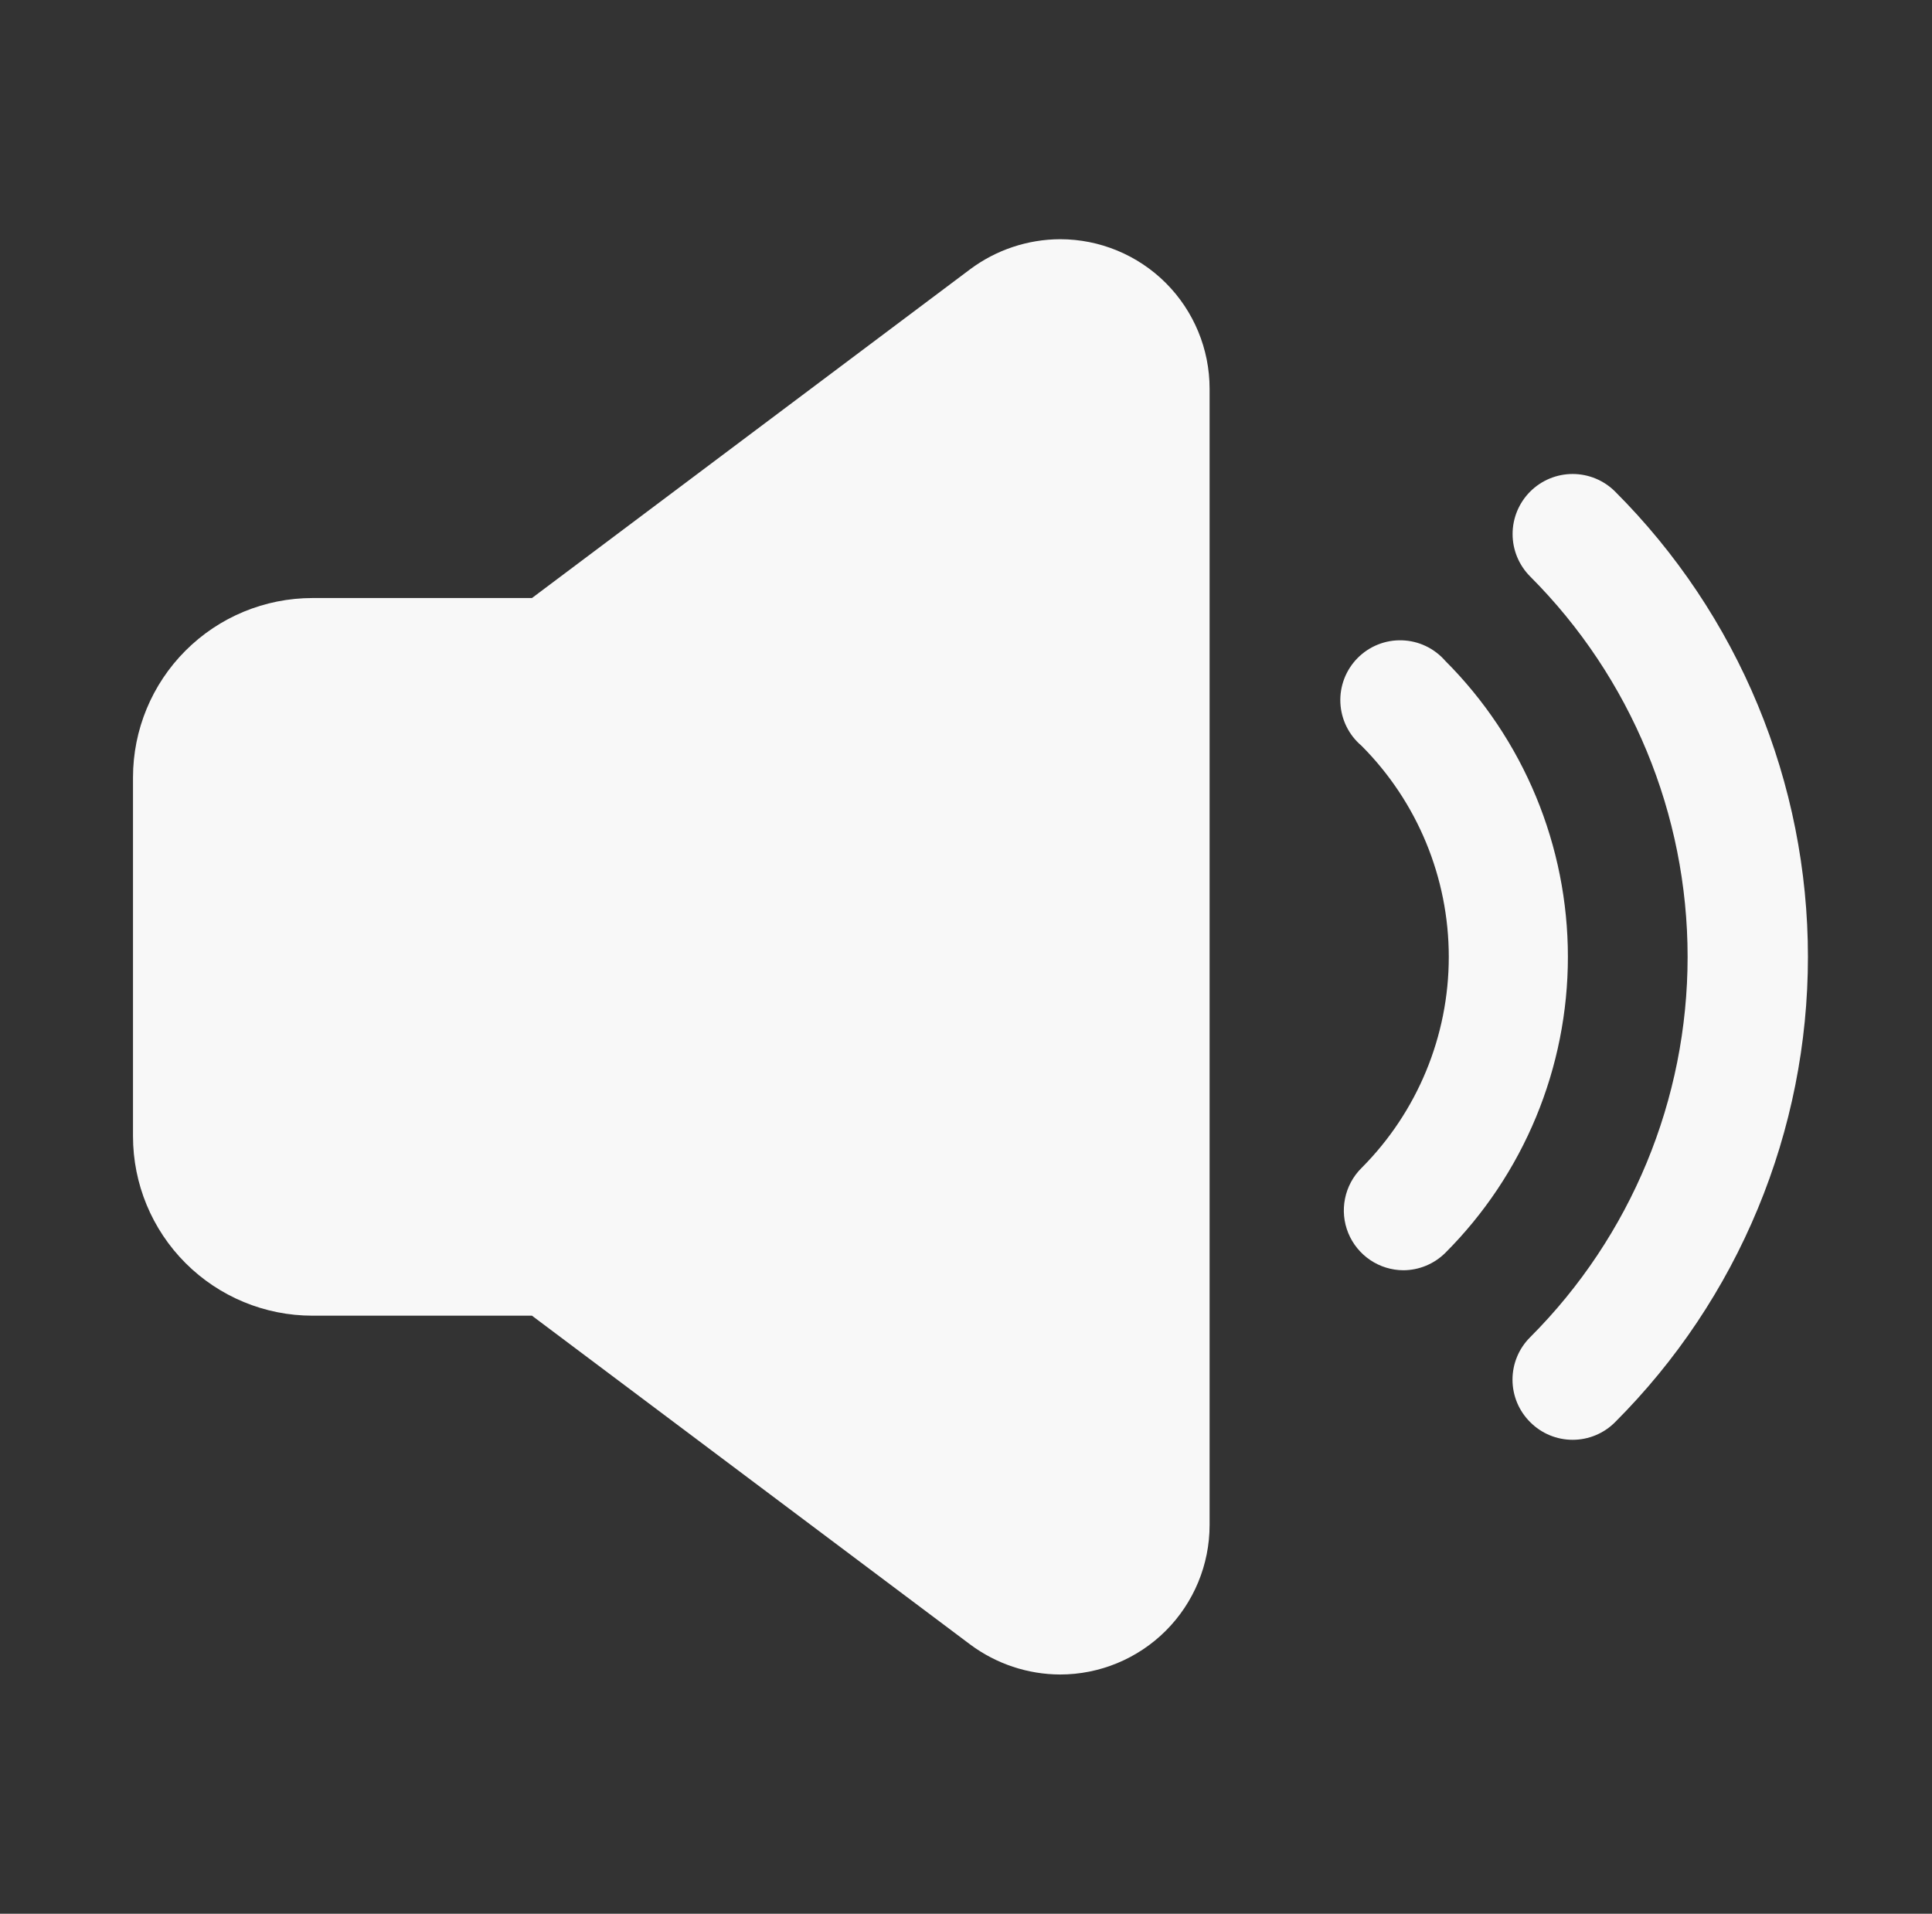
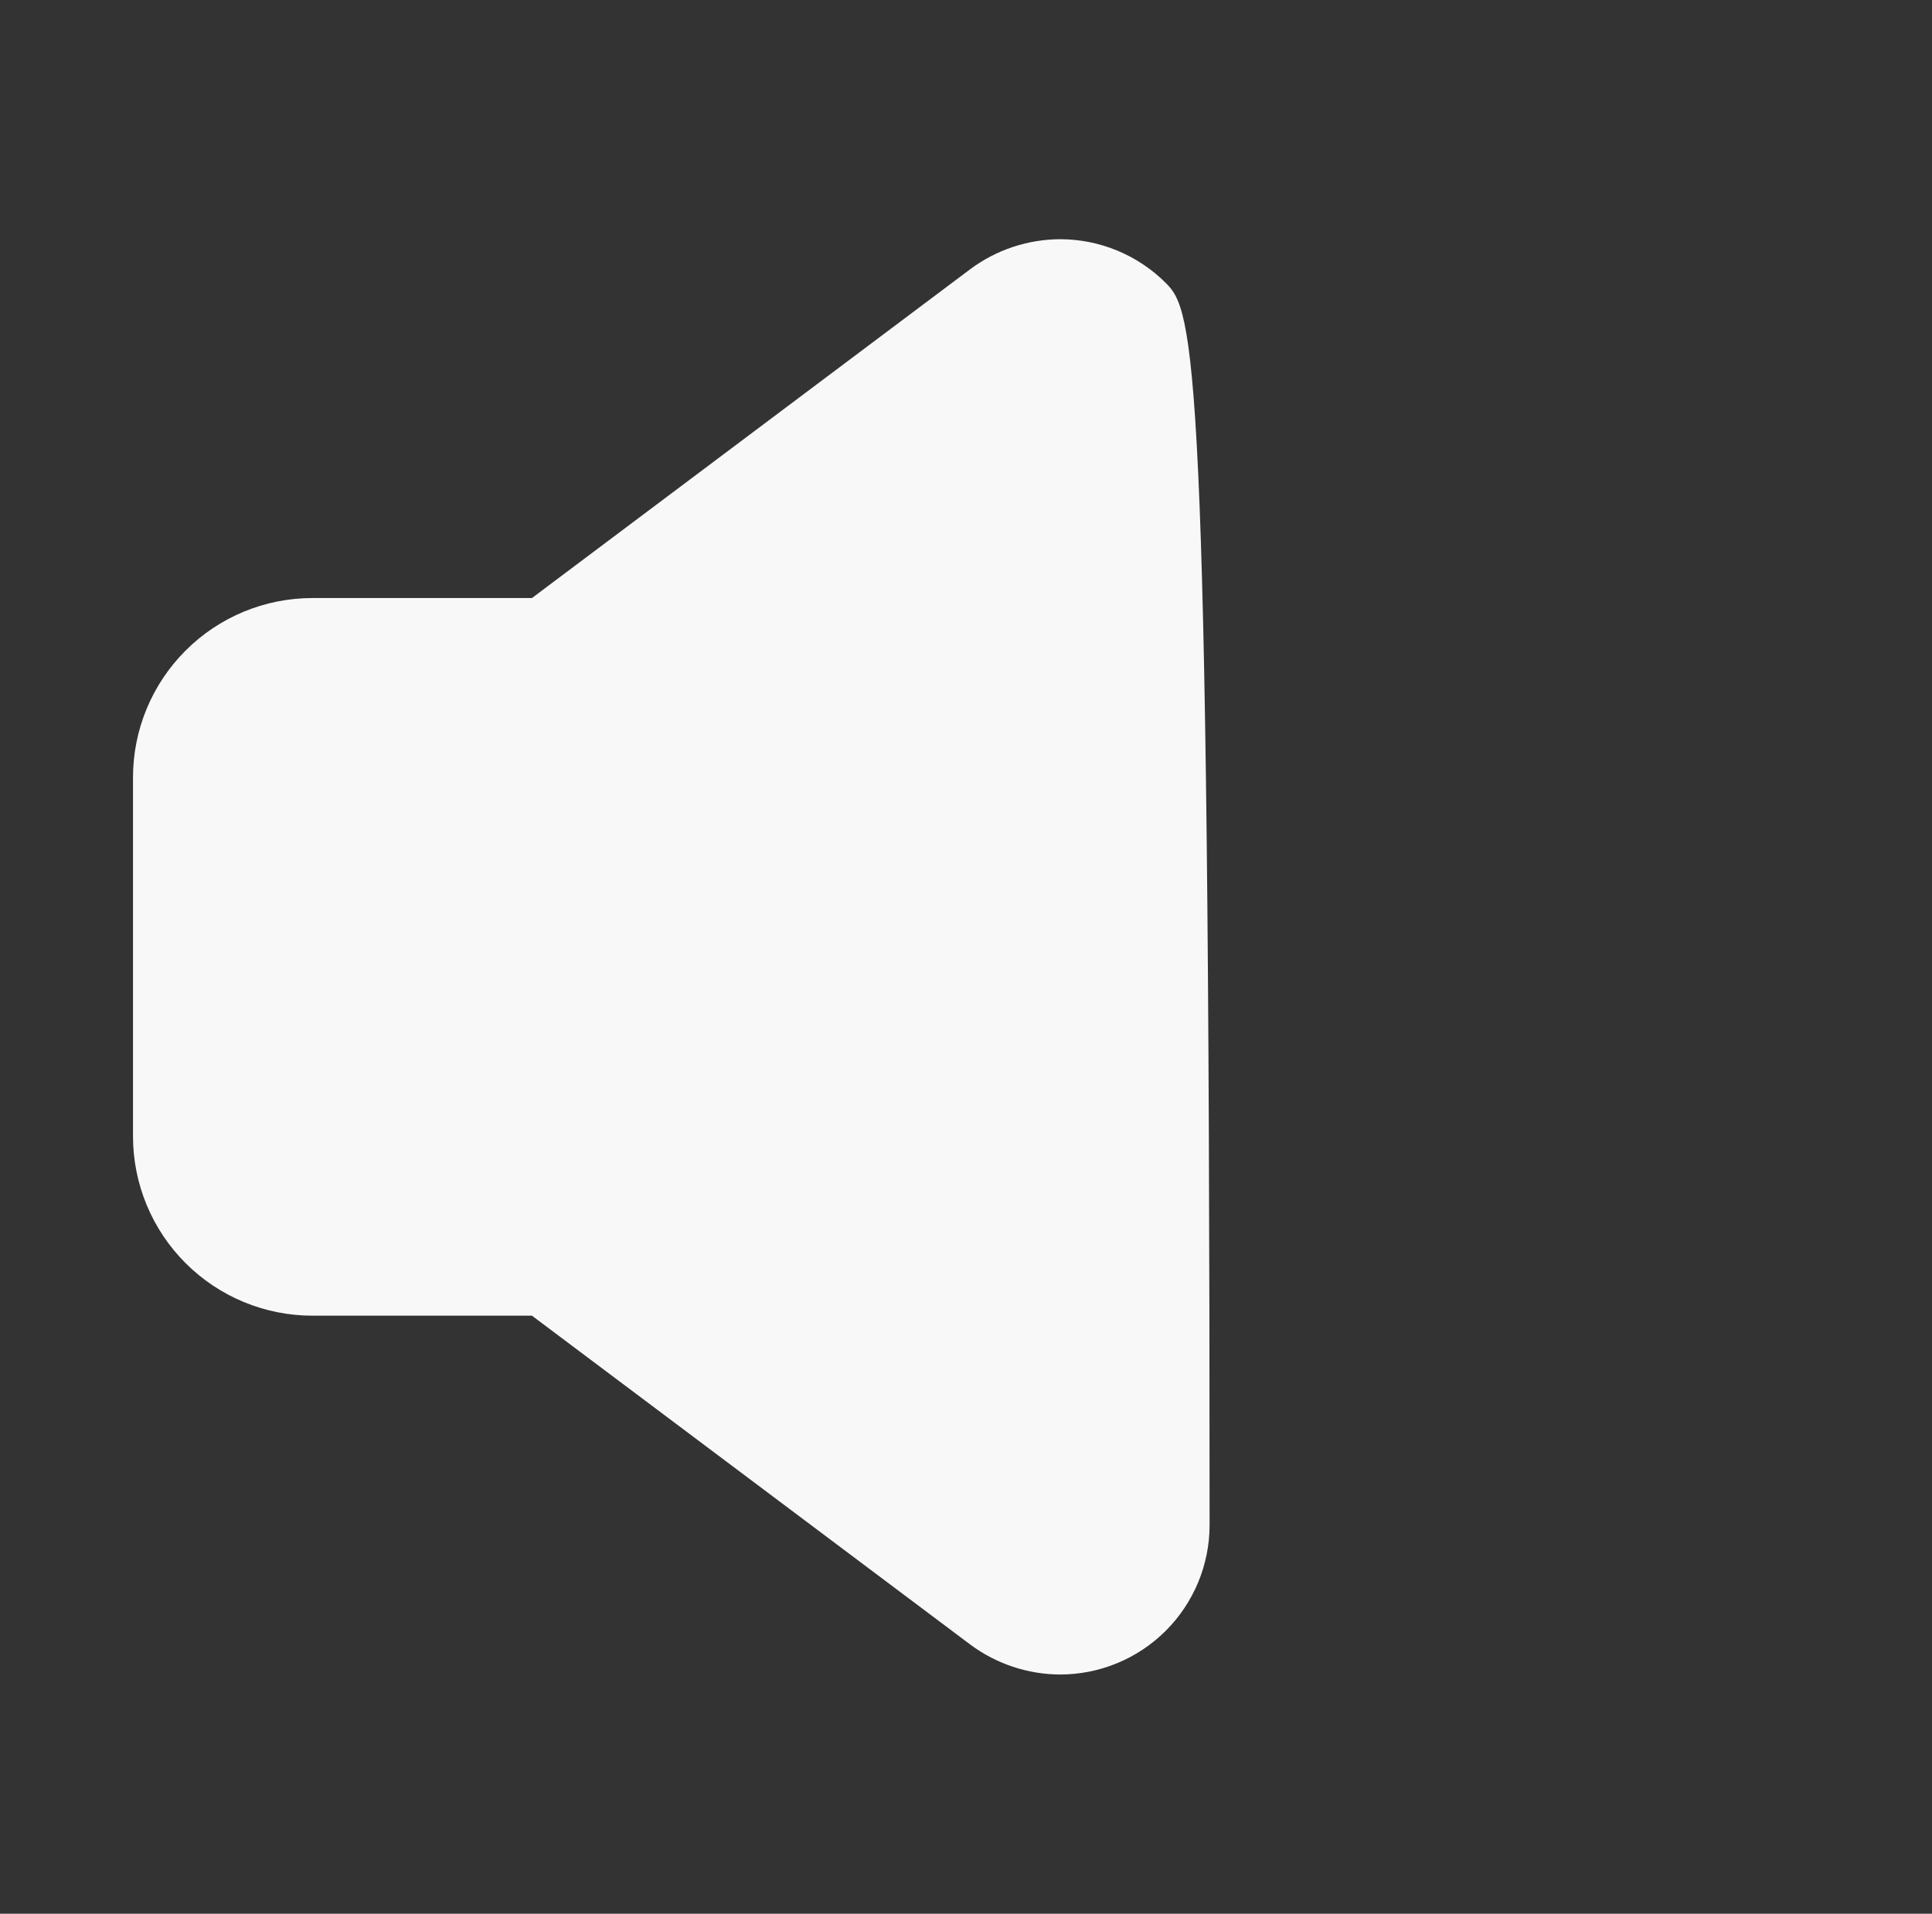
<svg xmlns="http://www.w3.org/2000/svg" width="107" height="106" viewBox="0 0 107 106" fill="none">
  <rect x="0" y="0" width="107" height="106" fill="#333333" stroke="none" />
  <g id="fi_4211413">
    <g id="11-Volume">
-       <path id="Vector" d="M58.71 13.25C56.919 13.257 55.178 13.838 53.741 14.906L29.461 33.125H17.304C14.668 33.125 12.14 34.172 10.277 36.036C8.413 37.899 7.366 40.427 7.366 43.062V62.938C7.366 65.573 8.413 68.101 10.277 69.964C12.14 71.828 14.668 72.875 17.304 72.875H29.461L53.741 91.094C55.178 92.162 56.919 92.743 58.71 92.75C60.906 92.75 63.013 91.877 64.566 90.325C66.119 88.771 66.991 86.665 66.991 84.469V21.531C66.991 19.335 66.119 17.229 64.566 15.675C63.013 14.123 60.906 13.25 58.71 13.25Z" fill="#F8F8F8" />
-       <path id="Vector_2" d="M89.45 27.228C89.141 26.919 88.775 26.674 88.371 26.507C87.968 26.34 87.535 26.254 87.098 26.254C86.662 26.254 86.229 26.34 85.826 26.507C85.422 26.674 85.055 26.919 84.746 27.228C84.438 27.537 84.193 27.904 84.025 28.307C83.858 28.711 83.772 29.143 83.772 29.58C83.772 30.017 83.858 30.449 84.025 30.853C84.193 31.256 84.438 31.623 84.746 31.932C90.329 37.522 93.465 45.099 93.465 52.999C93.465 60.9 90.329 68.477 84.746 74.067C84.436 74.375 84.189 74.741 84.021 75.145C83.853 75.549 83.767 75.981 83.767 76.419C83.767 76.856 83.853 77.289 84.021 77.693C84.189 78.096 84.436 78.463 84.746 78.771C85.054 79.081 85.421 79.328 85.824 79.496C86.228 79.664 86.661 79.75 87.098 79.75C87.536 79.75 87.969 79.664 88.372 79.496C88.776 79.328 89.142 79.081 89.45 78.771C92.835 75.387 95.521 71.369 97.353 66.947C99.186 62.525 100.129 57.786 100.129 52.999C100.129 48.213 99.186 43.473 97.353 39.051C95.521 34.629 92.835 30.612 89.45 27.228Z" fill="#F8F8F8" />
-       <path id="Vector_3" d="M80.043 36.604C79.743 36.26 79.376 35.981 78.964 35.785C78.551 35.589 78.103 35.481 77.647 35.467C77.191 35.452 76.736 35.532 76.312 35.702C75.889 35.871 75.505 36.127 75.184 36.452C74.864 36.777 74.614 37.164 74.45 37.591C74.287 38.017 74.213 38.472 74.234 38.928C74.255 39.384 74.37 39.831 74.571 40.24C74.773 40.65 75.057 41.013 75.405 41.308C78.5 44.412 80.238 48.617 80.238 53.001C80.238 57.385 78.5 61.59 75.405 64.694C74.94 65.155 74.622 65.744 74.492 66.386C74.361 67.028 74.424 67.695 74.672 68.301C74.921 68.907 75.343 69.426 75.886 69.793C76.429 70.159 77.069 70.356 77.724 70.359C78.593 70.355 79.426 70.01 80.043 69.398C82.196 67.245 83.904 64.688 85.07 61.875C86.235 59.062 86.835 56.046 86.835 53.001C86.835 49.956 86.235 46.94 85.07 44.127C83.904 41.314 82.196 38.757 80.043 36.604Z" fill="#F8F8F8" />
+       <path id="Vector" d="M58.71 13.25C56.919 13.257 55.178 13.838 53.741 14.906L29.461 33.125H17.304C14.668 33.125 12.14 34.172 10.277 36.036C8.413 37.899 7.366 40.427 7.366 43.062V62.938C7.366 65.573 8.413 68.101 10.277 69.964C12.14 71.828 14.668 72.875 17.304 72.875H29.461L53.741 91.094C55.178 92.162 56.919 92.743 58.71 92.75C60.906 92.75 63.013 91.877 64.566 90.325C66.119 88.771 66.991 86.665 66.991 84.469C66.991 19.335 66.119 17.229 64.566 15.675C63.013 14.123 60.906 13.25 58.71 13.25Z" fill="#F8F8F8" />
    </g>
  </g>
</svg>